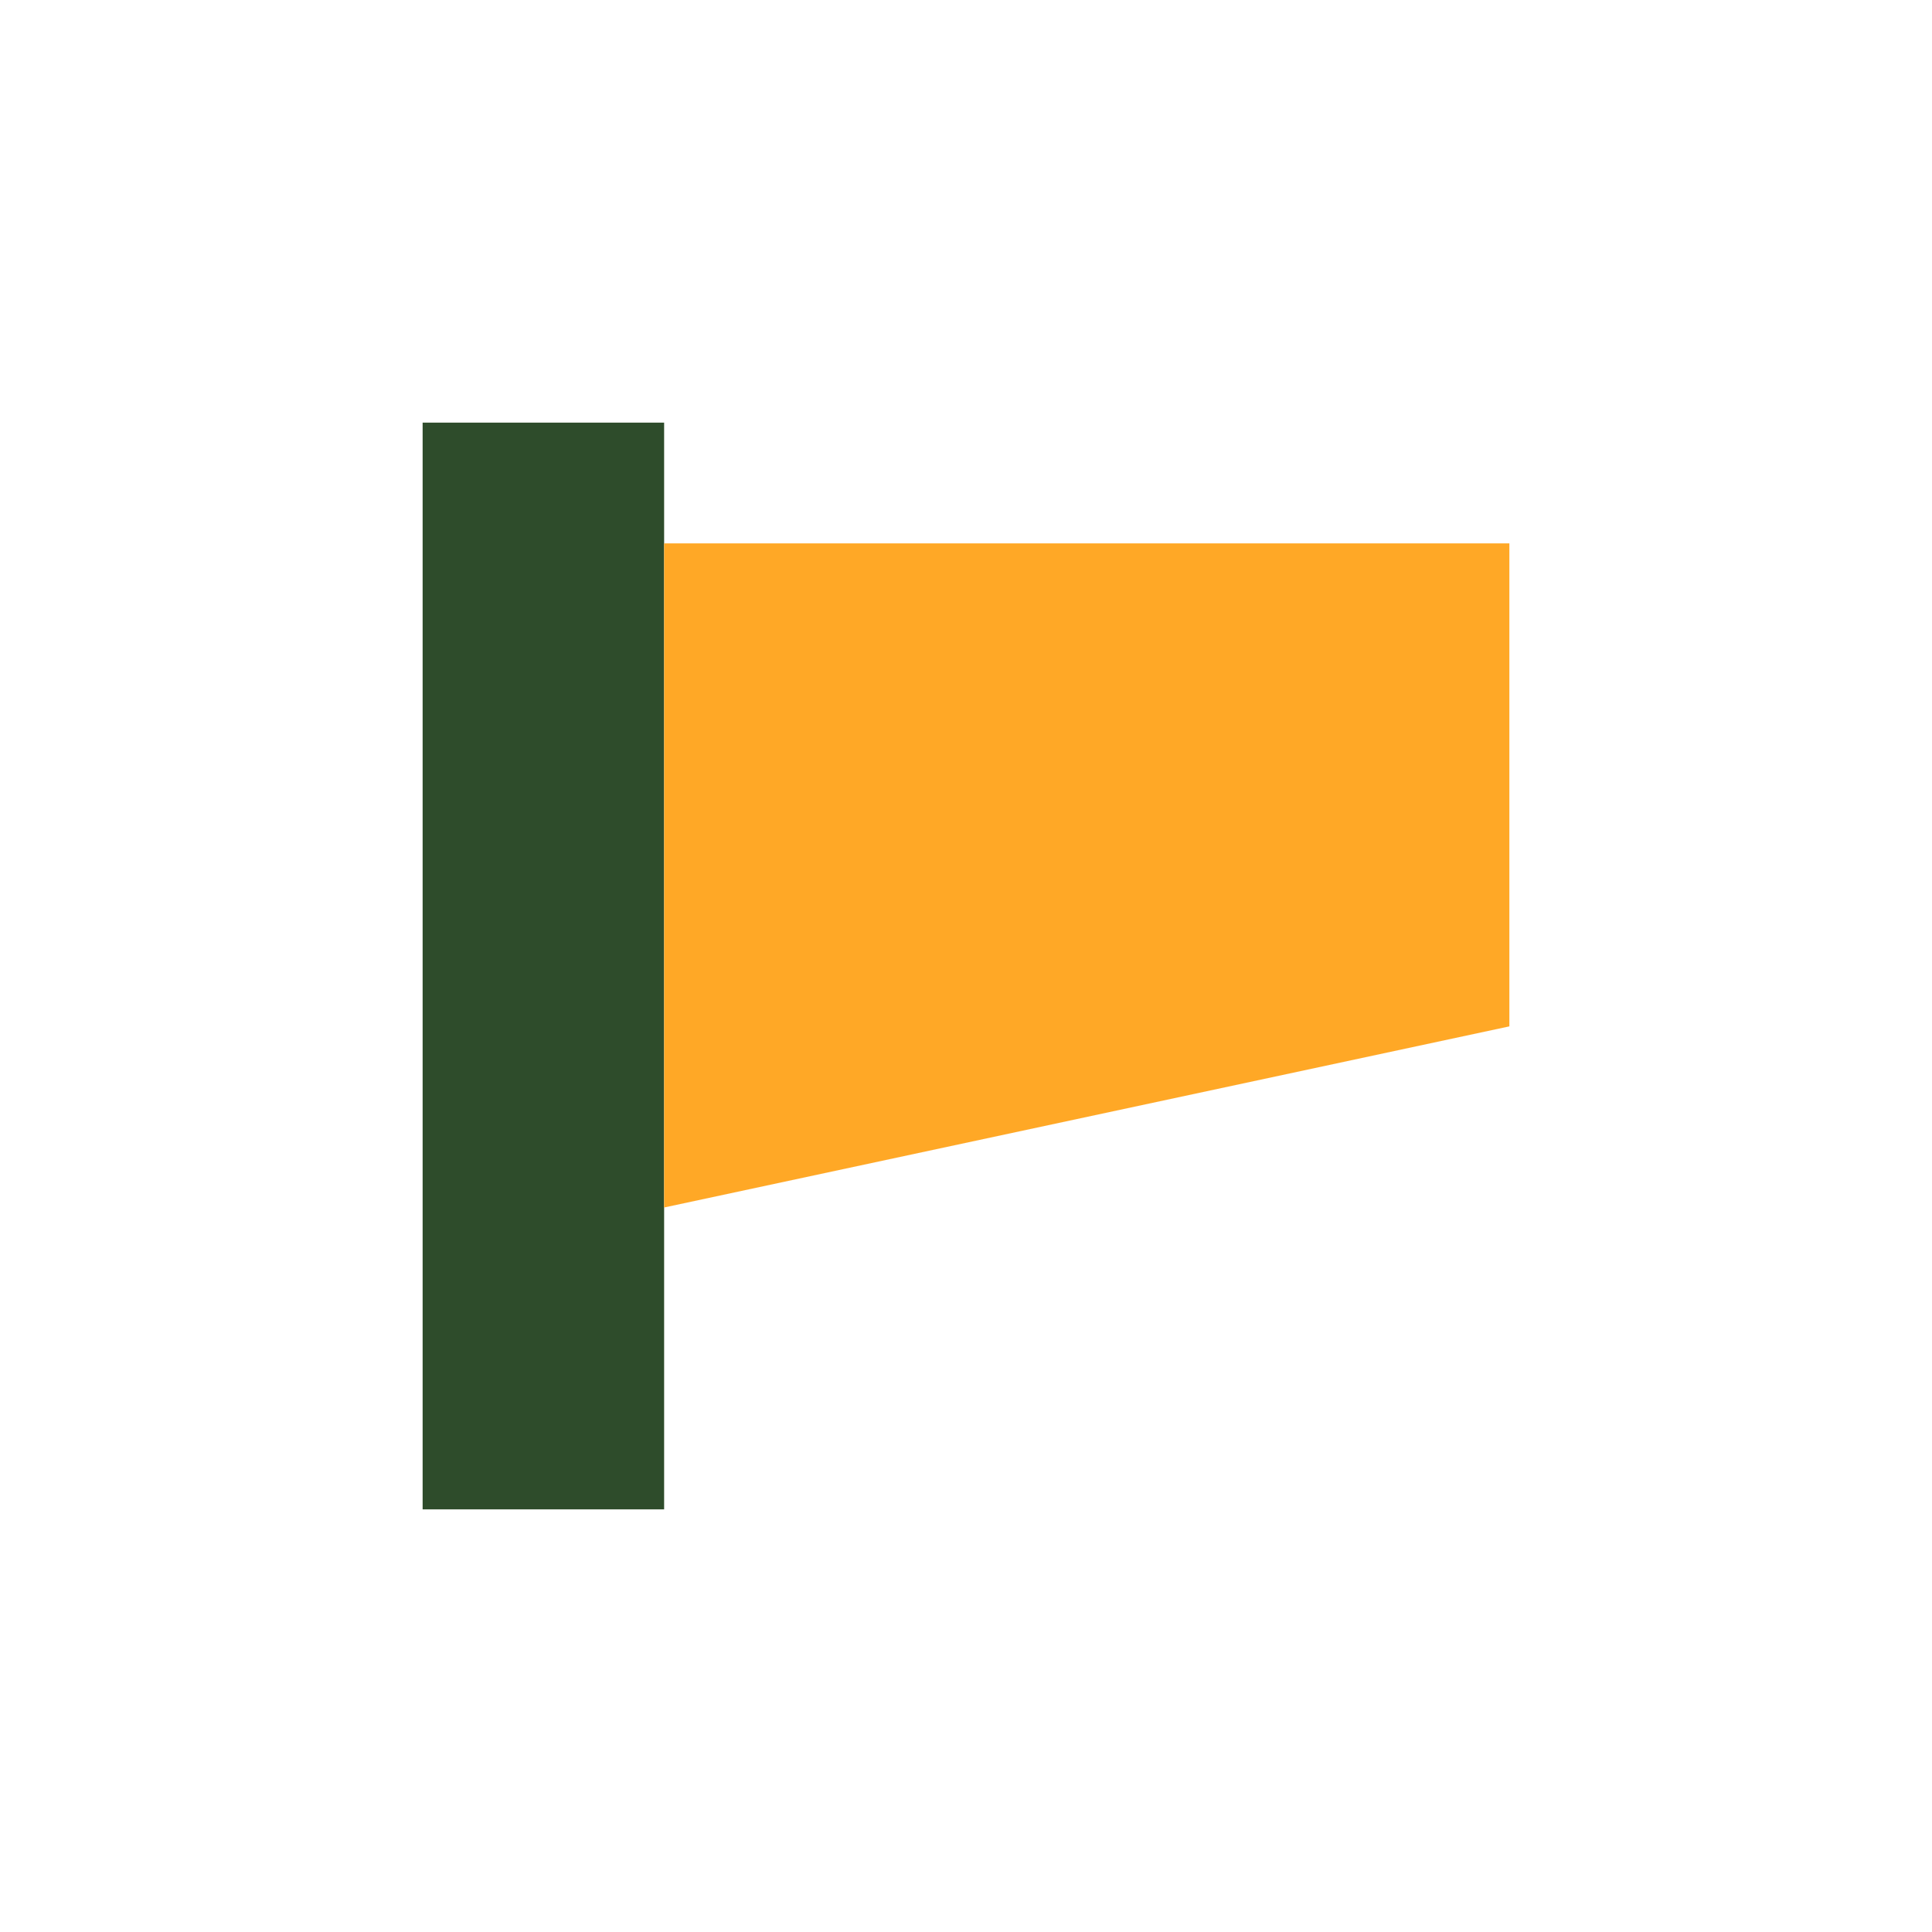
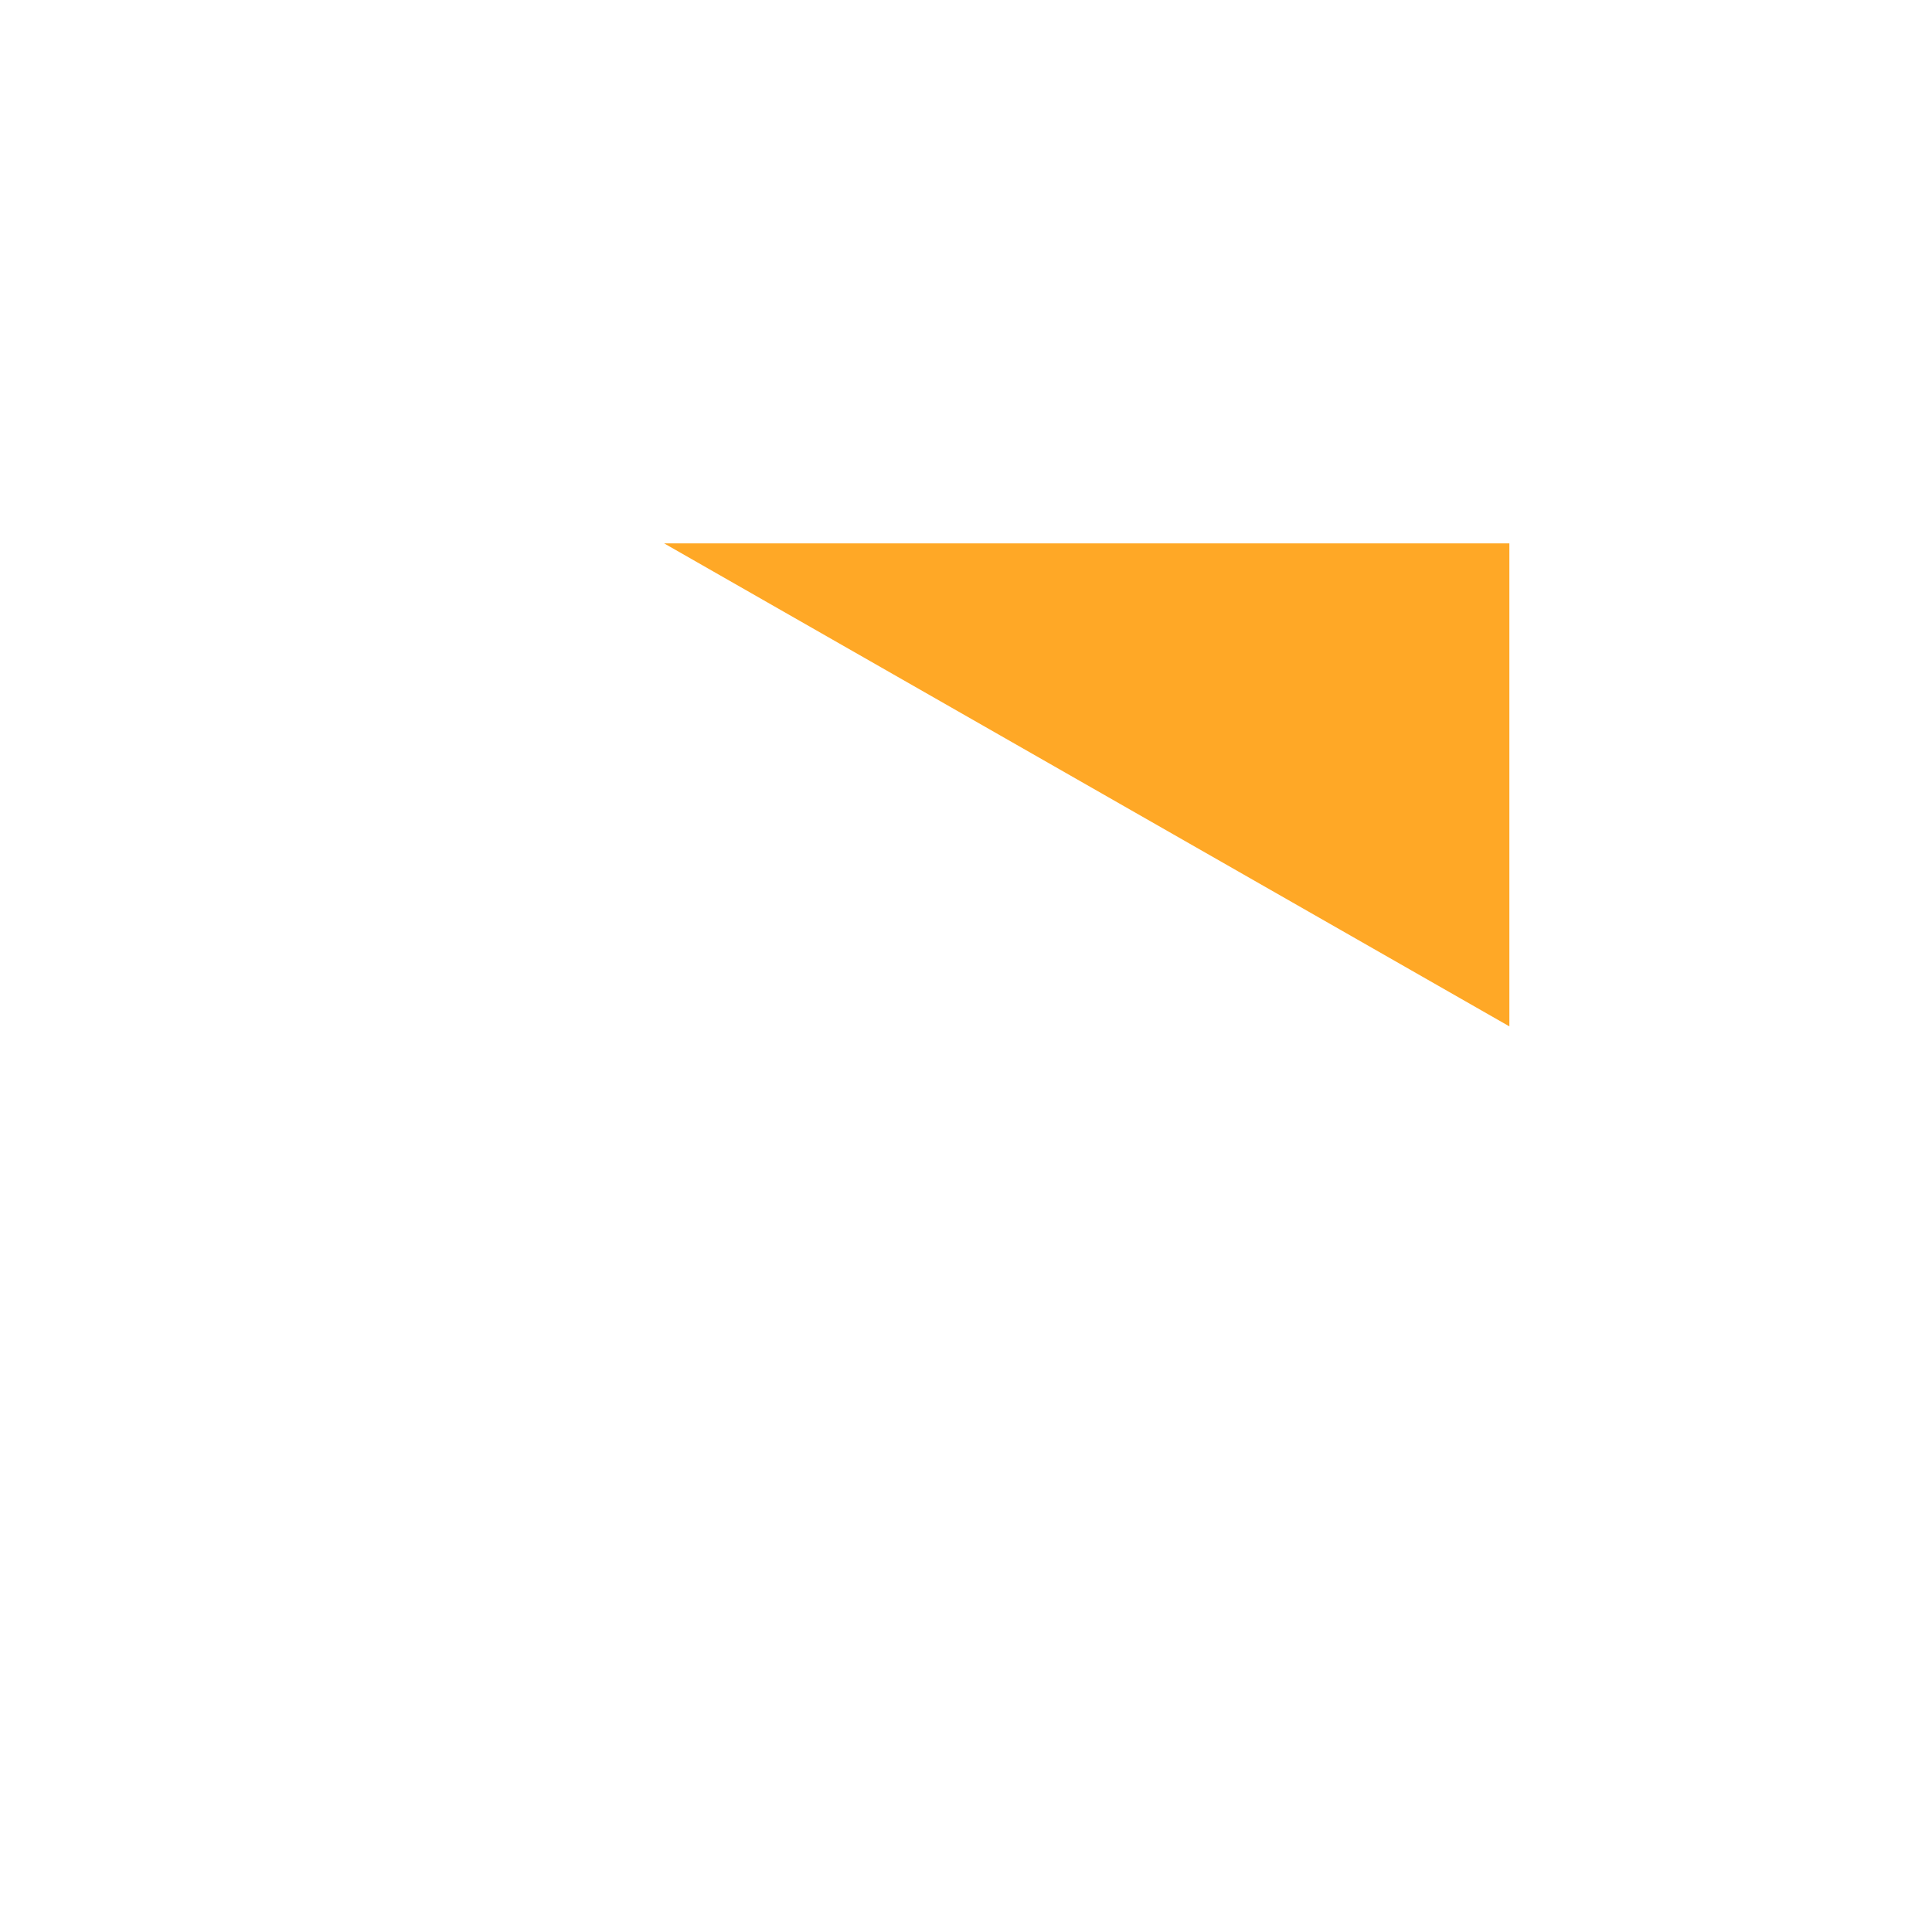
<svg xmlns="http://www.w3.org/2000/svg" width="32" height="32" viewBox="0 0 32 32">
-   <rect x="7" y="7" width="4" height="18" fill="#2E4C2B" />
-   <path d="M11 9h14v8l-14 3z" fill="#FFA826" />
+   <path d="M11 9h14v8z" fill="#FFA826" />
</svg>